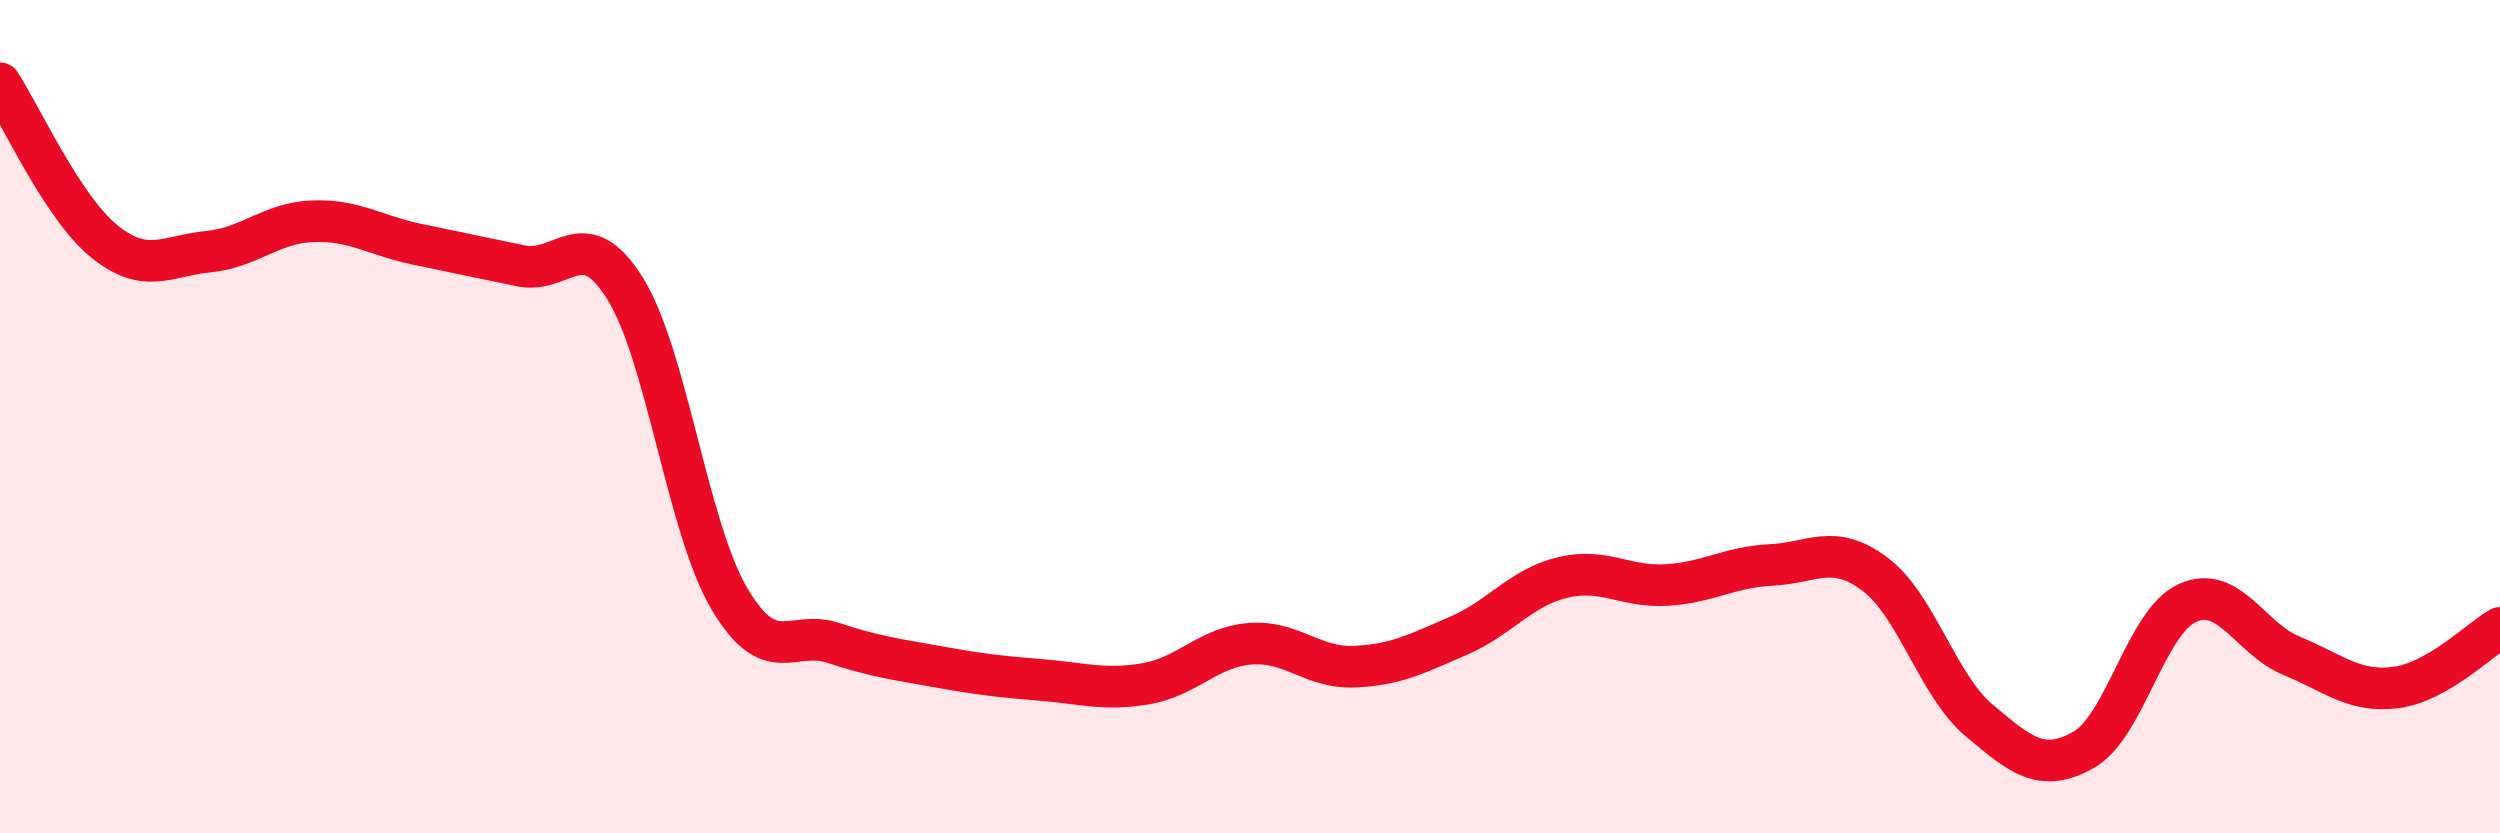
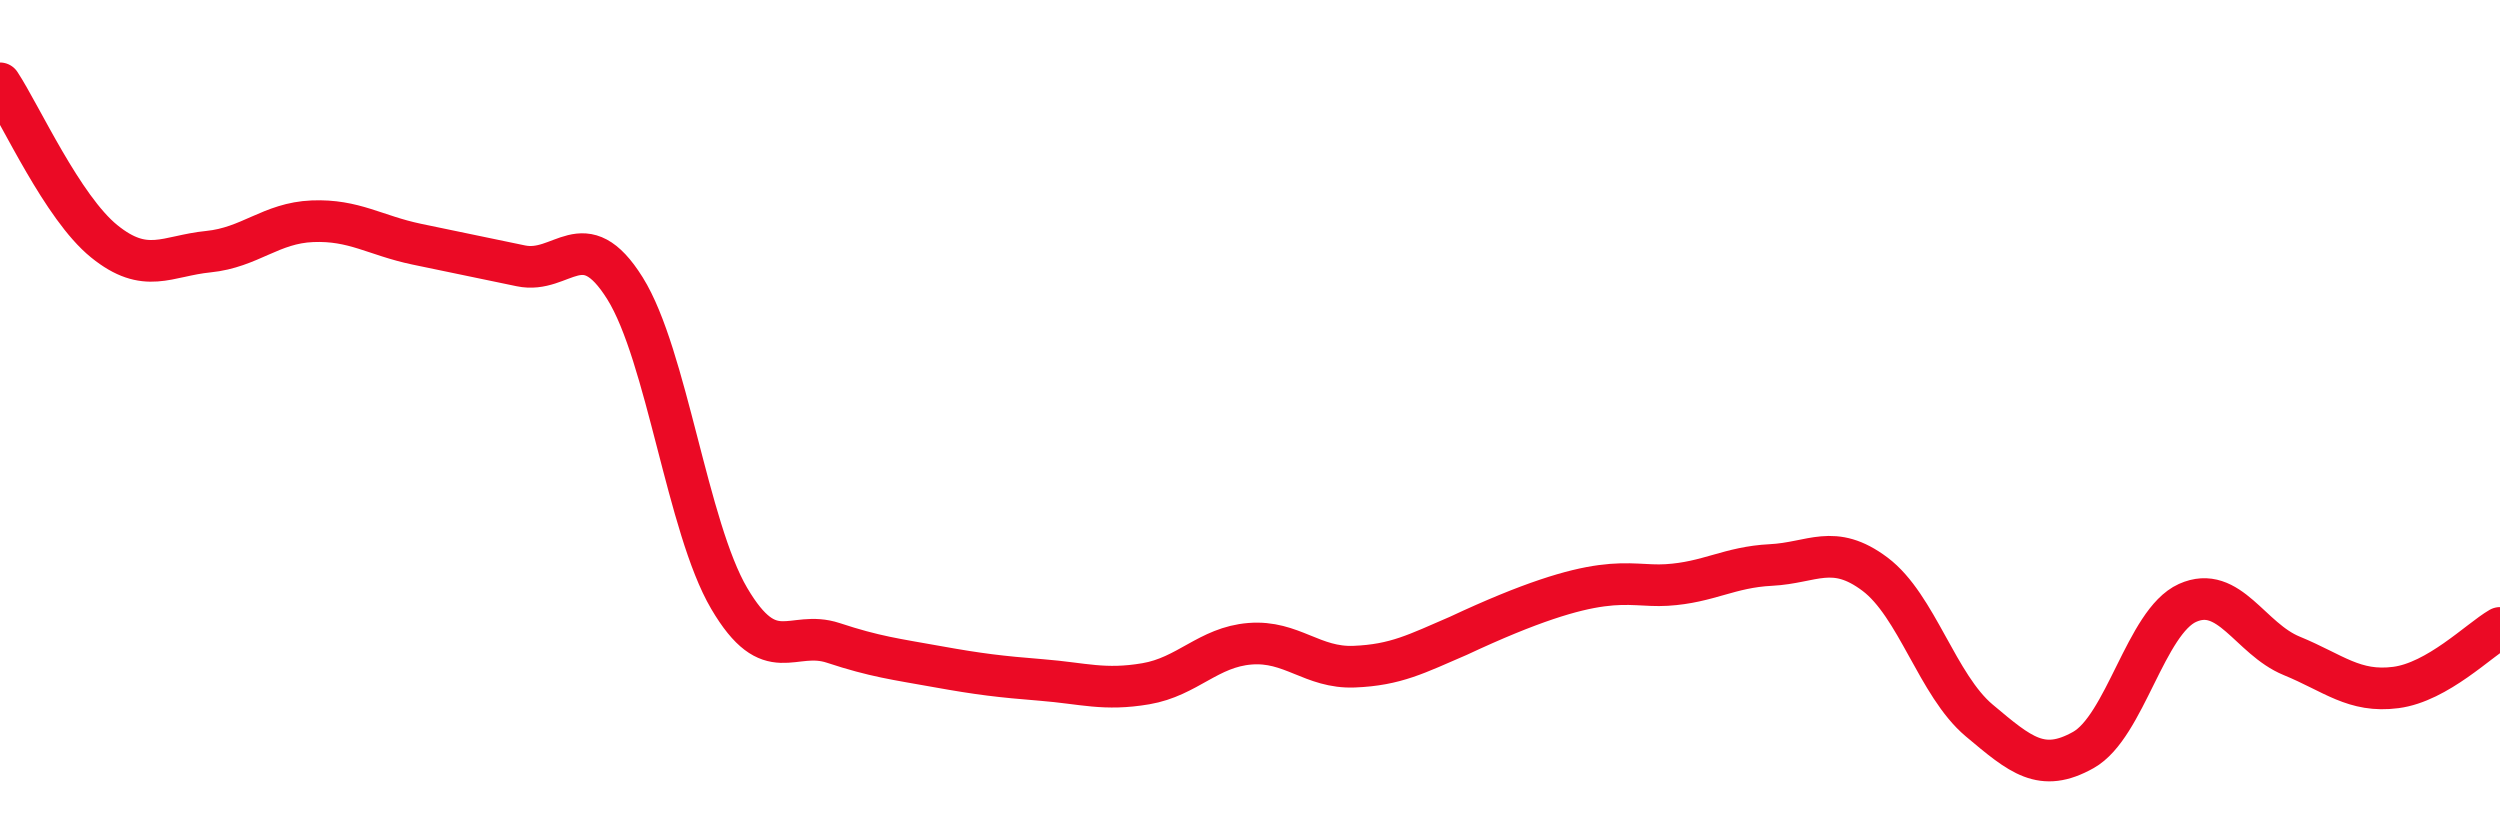
<svg xmlns="http://www.w3.org/2000/svg" width="60" height="20" viewBox="0 0 60 20">
-   <path d="M 0,2 C 0.5,2.76 1.5,4.98 2.5,5.79 C 3.5,6.6 4,6.14 5,6.04 C 6,5.94 6.5,5.35 7.5,5.31 C 8.5,5.27 9,5.65 10,5.86 C 11,6.07 11.5,6.17 12.5,6.38 C 13.5,6.59 14,5.32 15,6.92 C 16,8.52 16.5,12.66 17.5,14.36 C 18.5,16.06 19,15.1 20,15.43 C 21,15.76 21.5,15.82 22.5,16 C 23.5,16.18 24,16.24 25,16.32 C 26,16.4 26.5,16.58 27.5,16.41 C 28.5,16.24 29,15.53 30,15.45 C 31,15.37 31.5,16.04 32.5,16 C 33.5,15.96 34,15.69 35,15.26 C 36,14.83 36.5,14.1 37.5,13.86 C 38.5,13.62 39,14.1 40,14.04 C 41,13.98 41.5,13.61 42.5,13.56 C 43.5,13.51 44,13.03 45,13.78 C 46,14.53 46.5,16.45 47.5,17.29 C 48.5,18.13 49,18.56 50,18 C 51,17.44 51.5,14.92 52.5,14.47 C 53.5,14.02 54,15.33 55,15.74 C 56,16.15 56.5,16.63 57.5,16.5 C 58.5,16.37 59.5,15.36 60,15.07L60 20L0 20Z" fill="#EB0A25" opacity="0.1" stroke-linecap="round" stroke-linejoin="round" />
-   <path d="M 0,2 C 0.5,2.76 1.5,4.98 2.5,5.79 C 3.5,6.6 4,6.14 5,6.04 C 6,5.94 6.5,5.35 7.5,5.31 C 8.5,5.27 9,5.65 10,5.86 C 11,6.07 11.5,6.17 12.5,6.38 C 13.5,6.59 14,5.32 15,6.92 C 16,8.52 16.5,12.66 17.5,14.36 C 18.5,16.06 19,15.1 20,15.43 C 21,15.76 21.5,15.82 22.5,16 C 23.5,16.18 24,16.24 25,16.32 C 26,16.4 26.5,16.58 27.5,16.41 C 28.5,16.24 29,15.53 30,15.45 C 31,15.37 31.5,16.04 32.5,16 C 33.5,15.96 34,15.69 35,15.26 C 36,14.83 36.5,14.1 37.5,13.86 C 38.5,13.62 39,14.1 40,14.04 C 41,13.98 41.5,13.61 42.5,13.56 C 43.5,13.51 44,13.03 45,13.78 C 46,14.53 46.5,16.45 47.5,17.29 C 48.5,18.13 49,18.56 50,18 C 51,17.44 51.5,14.92 52.5,14.47 C 53.5,14.02 54,15.33 55,15.74 C 56,16.15 56.5,16.63 57.5,16.5 C 58.5,16.37 59.5,15.36 60,15.07" stroke="#EB0A25" stroke-width="1" fill="none" stroke-linecap="round" stroke-linejoin="round" />
+   <path d="M 0,2 C 0.5,2.76 1.5,4.98 2.5,5.79 C 3.5,6.6 4,6.14 5,6.04 C 6,5.94 6.5,5.35 7.5,5.31 C 8.5,5.27 9,5.65 10,5.86 C 11,6.07 11.5,6.17 12.5,6.38 C 13.5,6.59 14,5.32 15,6.92 C 16,8.52 16.5,12.66 17.5,14.36 C 18.5,16.06 19,15.1 20,15.43 C 21,15.76 21.5,15.82 22.5,16 C 23.5,16.18 24,16.24 25,16.32 C 26,16.4 26.5,16.58 27.5,16.41 C 28.5,16.24 29,15.53 30,15.45 C 31,15.37 31.5,16.04 32.5,16 C 33.5,15.96 34,15.69 35,15.26 C 38.5,13.62 39,14.1 40,14.04 C 41,13.98 41.5,13.61 42.5,13.56 C 43.5,13.51 44,13.03 45,13.78 C 46,14.53 46.5,16.45 47.5,17.29 C 48.5,18.13 49,18.56 50,18 C 51,17.44 51.5,14.92 52.5,14.47 C 53.5,14.02 54,15.33 55,15.74 C 56,16.15 56.5,16.63 57.5,16.5 C 58.5,16.37 59.5,15.36 60,15.07" stroke="#EB0A25" stroke-width="1" fill="none" stroke-linecap="round" stroke-linejoin="round" />
</svg>